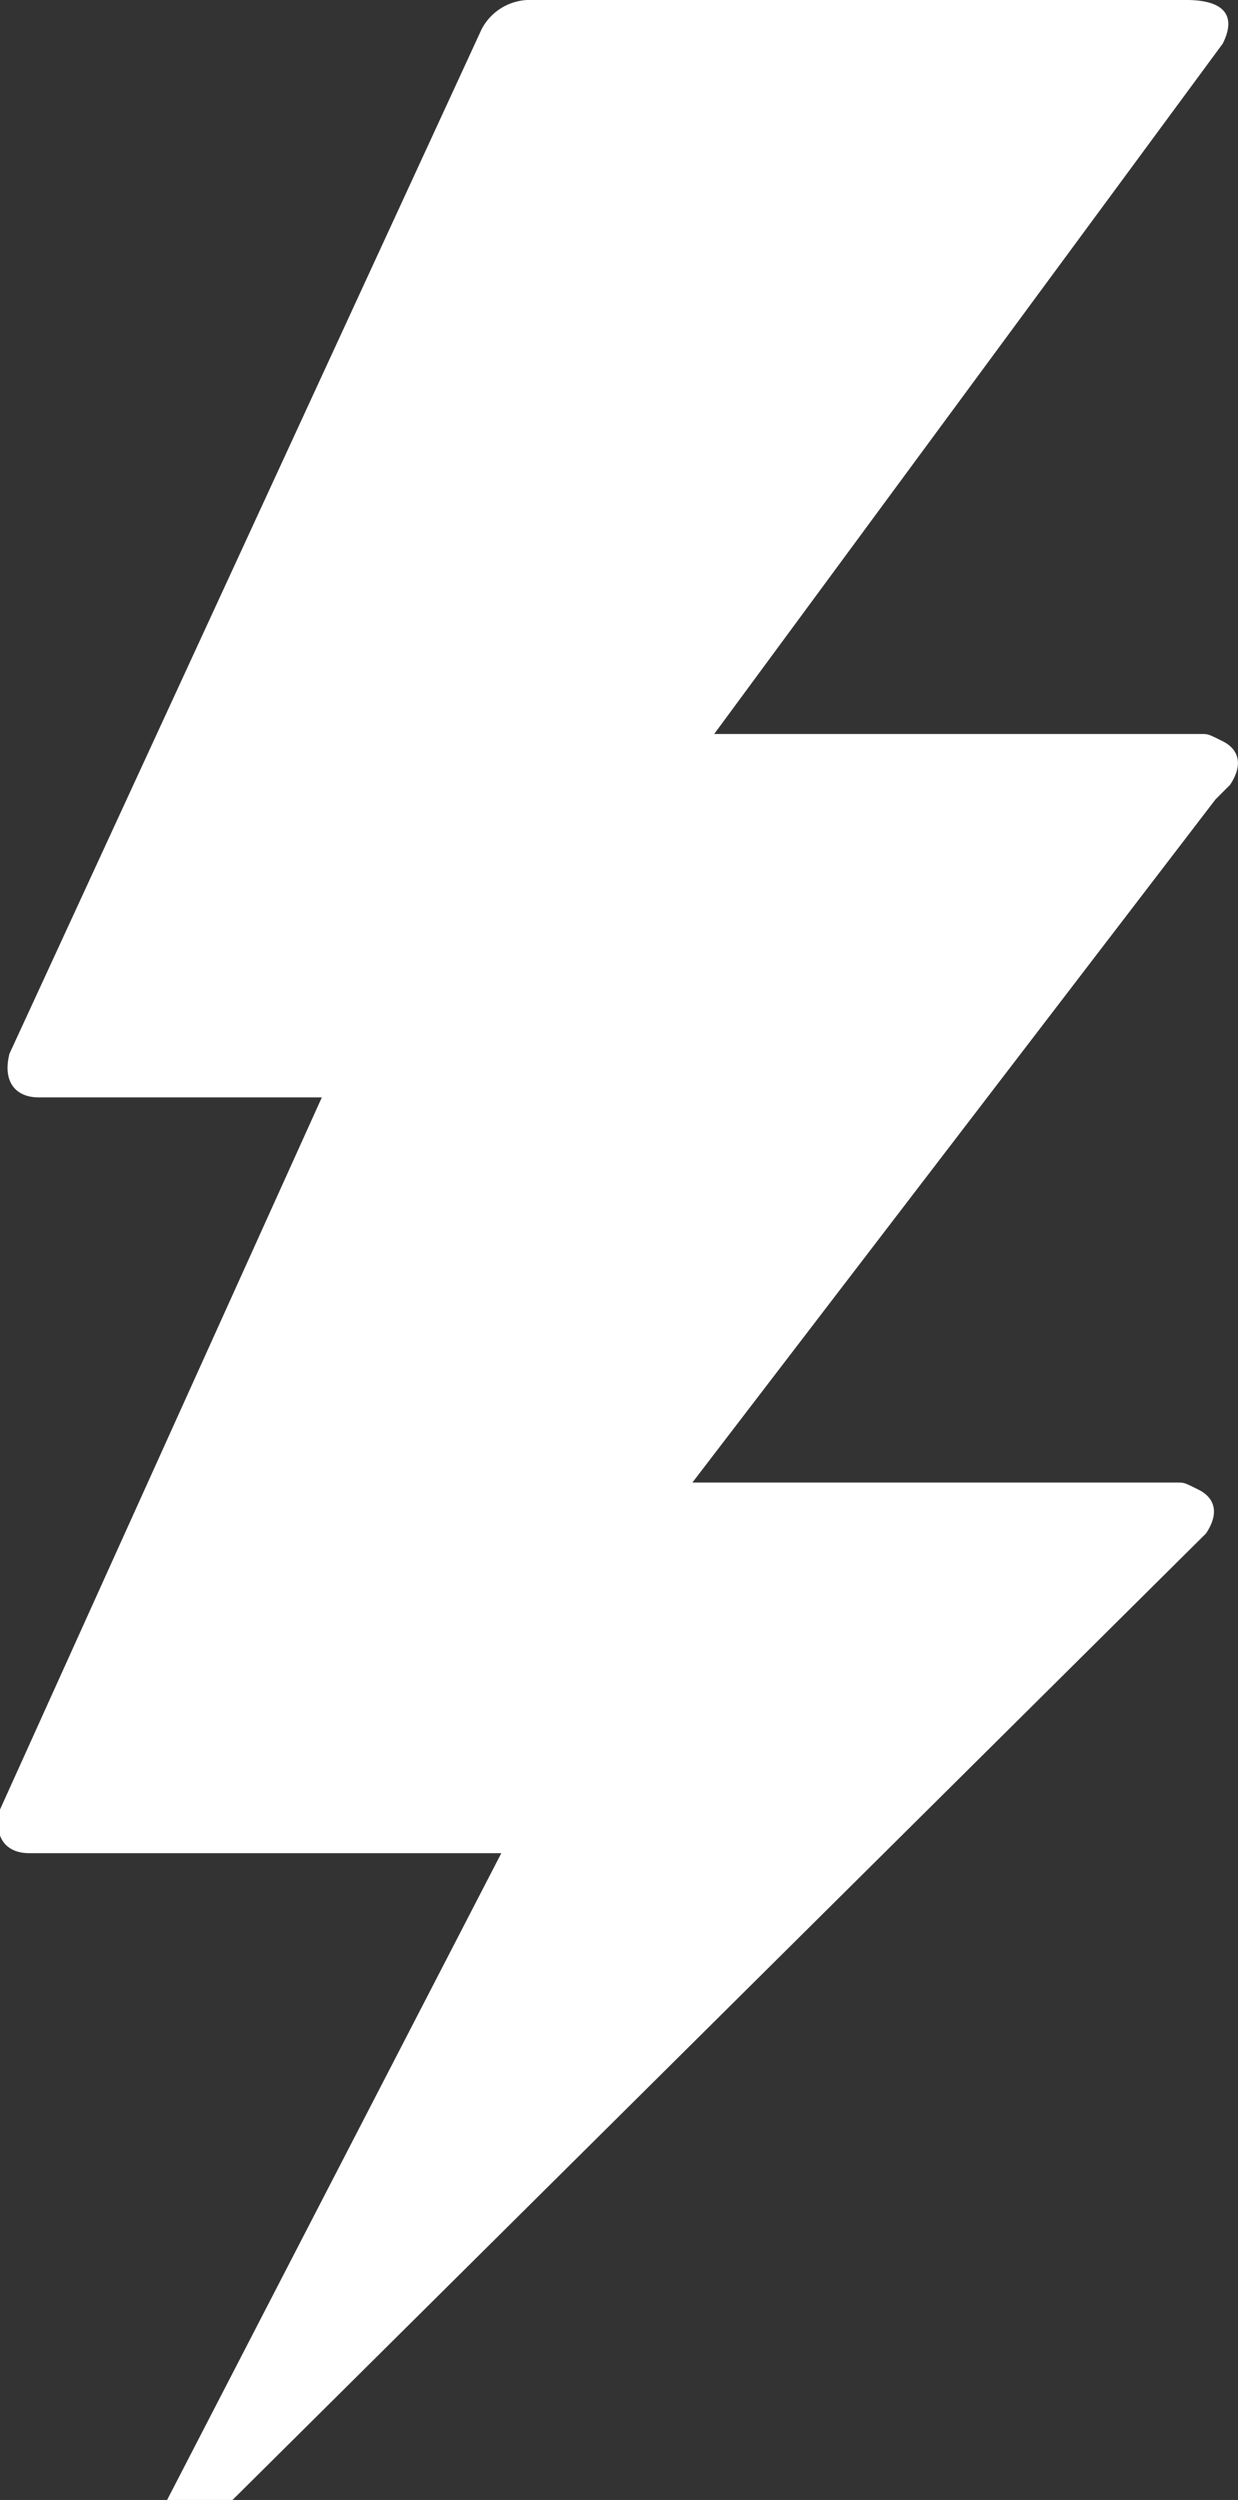
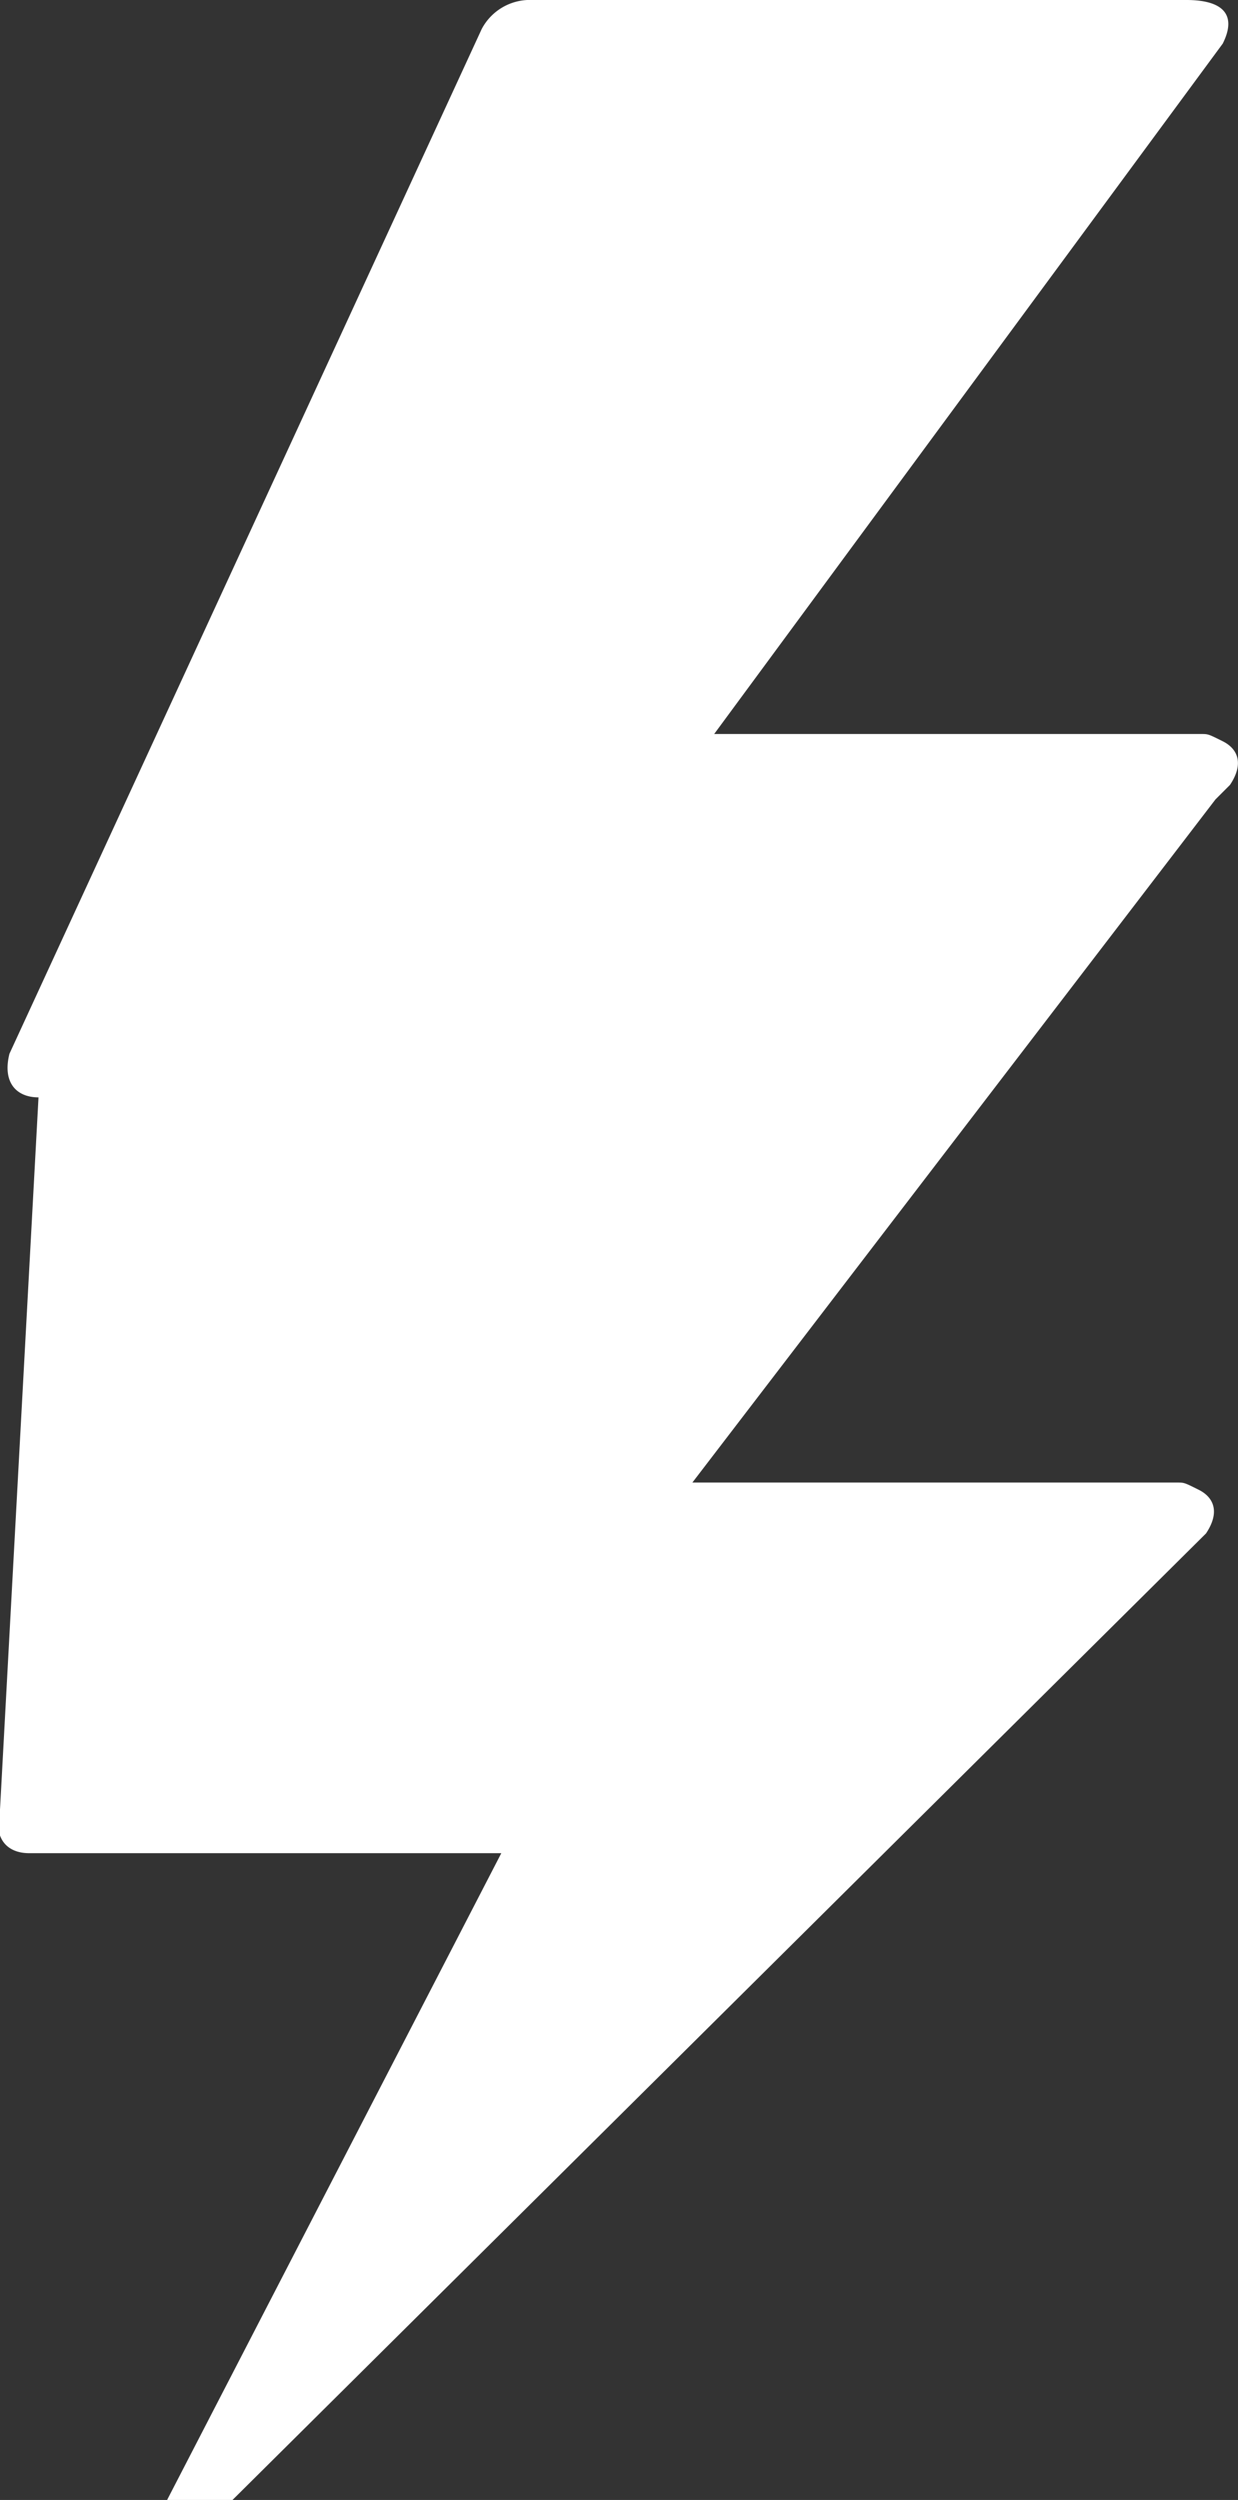
<svg xmlns="http://www.w3.org/2000/svg" viewBox="0 0 17.04 34.4">
  <rect x="0" y="0" width="17.04" height="34.4" fill="#333333" stroke="none" />
  <title>grmljavina</title>
  <g id="Layer_2" data-name="Layer 2">
    <g id="Layer_1-2" data-name="Layer 1">
-       <path id="grmljavina" d="M16.73,11l.2-.2c.2-.3.1-.5-.1-.6s-.2-.1-.3-.1H9.83l7-9.5c.2-.4,0-.6-.5-.6h-9a.75.75,0,0,0-.7.4L.13,14.5c-.1.4.1.6.4.6h3.9L0,24.9c-.1.4.1.6.4.6h6.5l-4.6,8.9h.9l13.4-13.3c.2-.3.1-.5-.1-.6s-.2-.1-.3-.1H9.53l7.2-9.4h0" fill="#ffffff" />
+       <path id="grmljavina" d="M16.73,11l.2-.2c.2-.3.1-.5-.1-.6s-.2-.1-.3-.1H9.83l7-9.5c.2-.4,0-.6-.5-.6h-9a.75.75,0,0,0-.7.4L.13,14.5c-.1.4.1.6.4.6L0,24.9c-.1.4.1.6.4.6h6.5l-4.6,8.9h.9l13.4-13.3c.2-.3.1-.5-.1-.6s-.2-.1-.3-.1H9.53l7.2-9.4h0" fill="#ffffff" />
    </g>
  </g>
</svg>